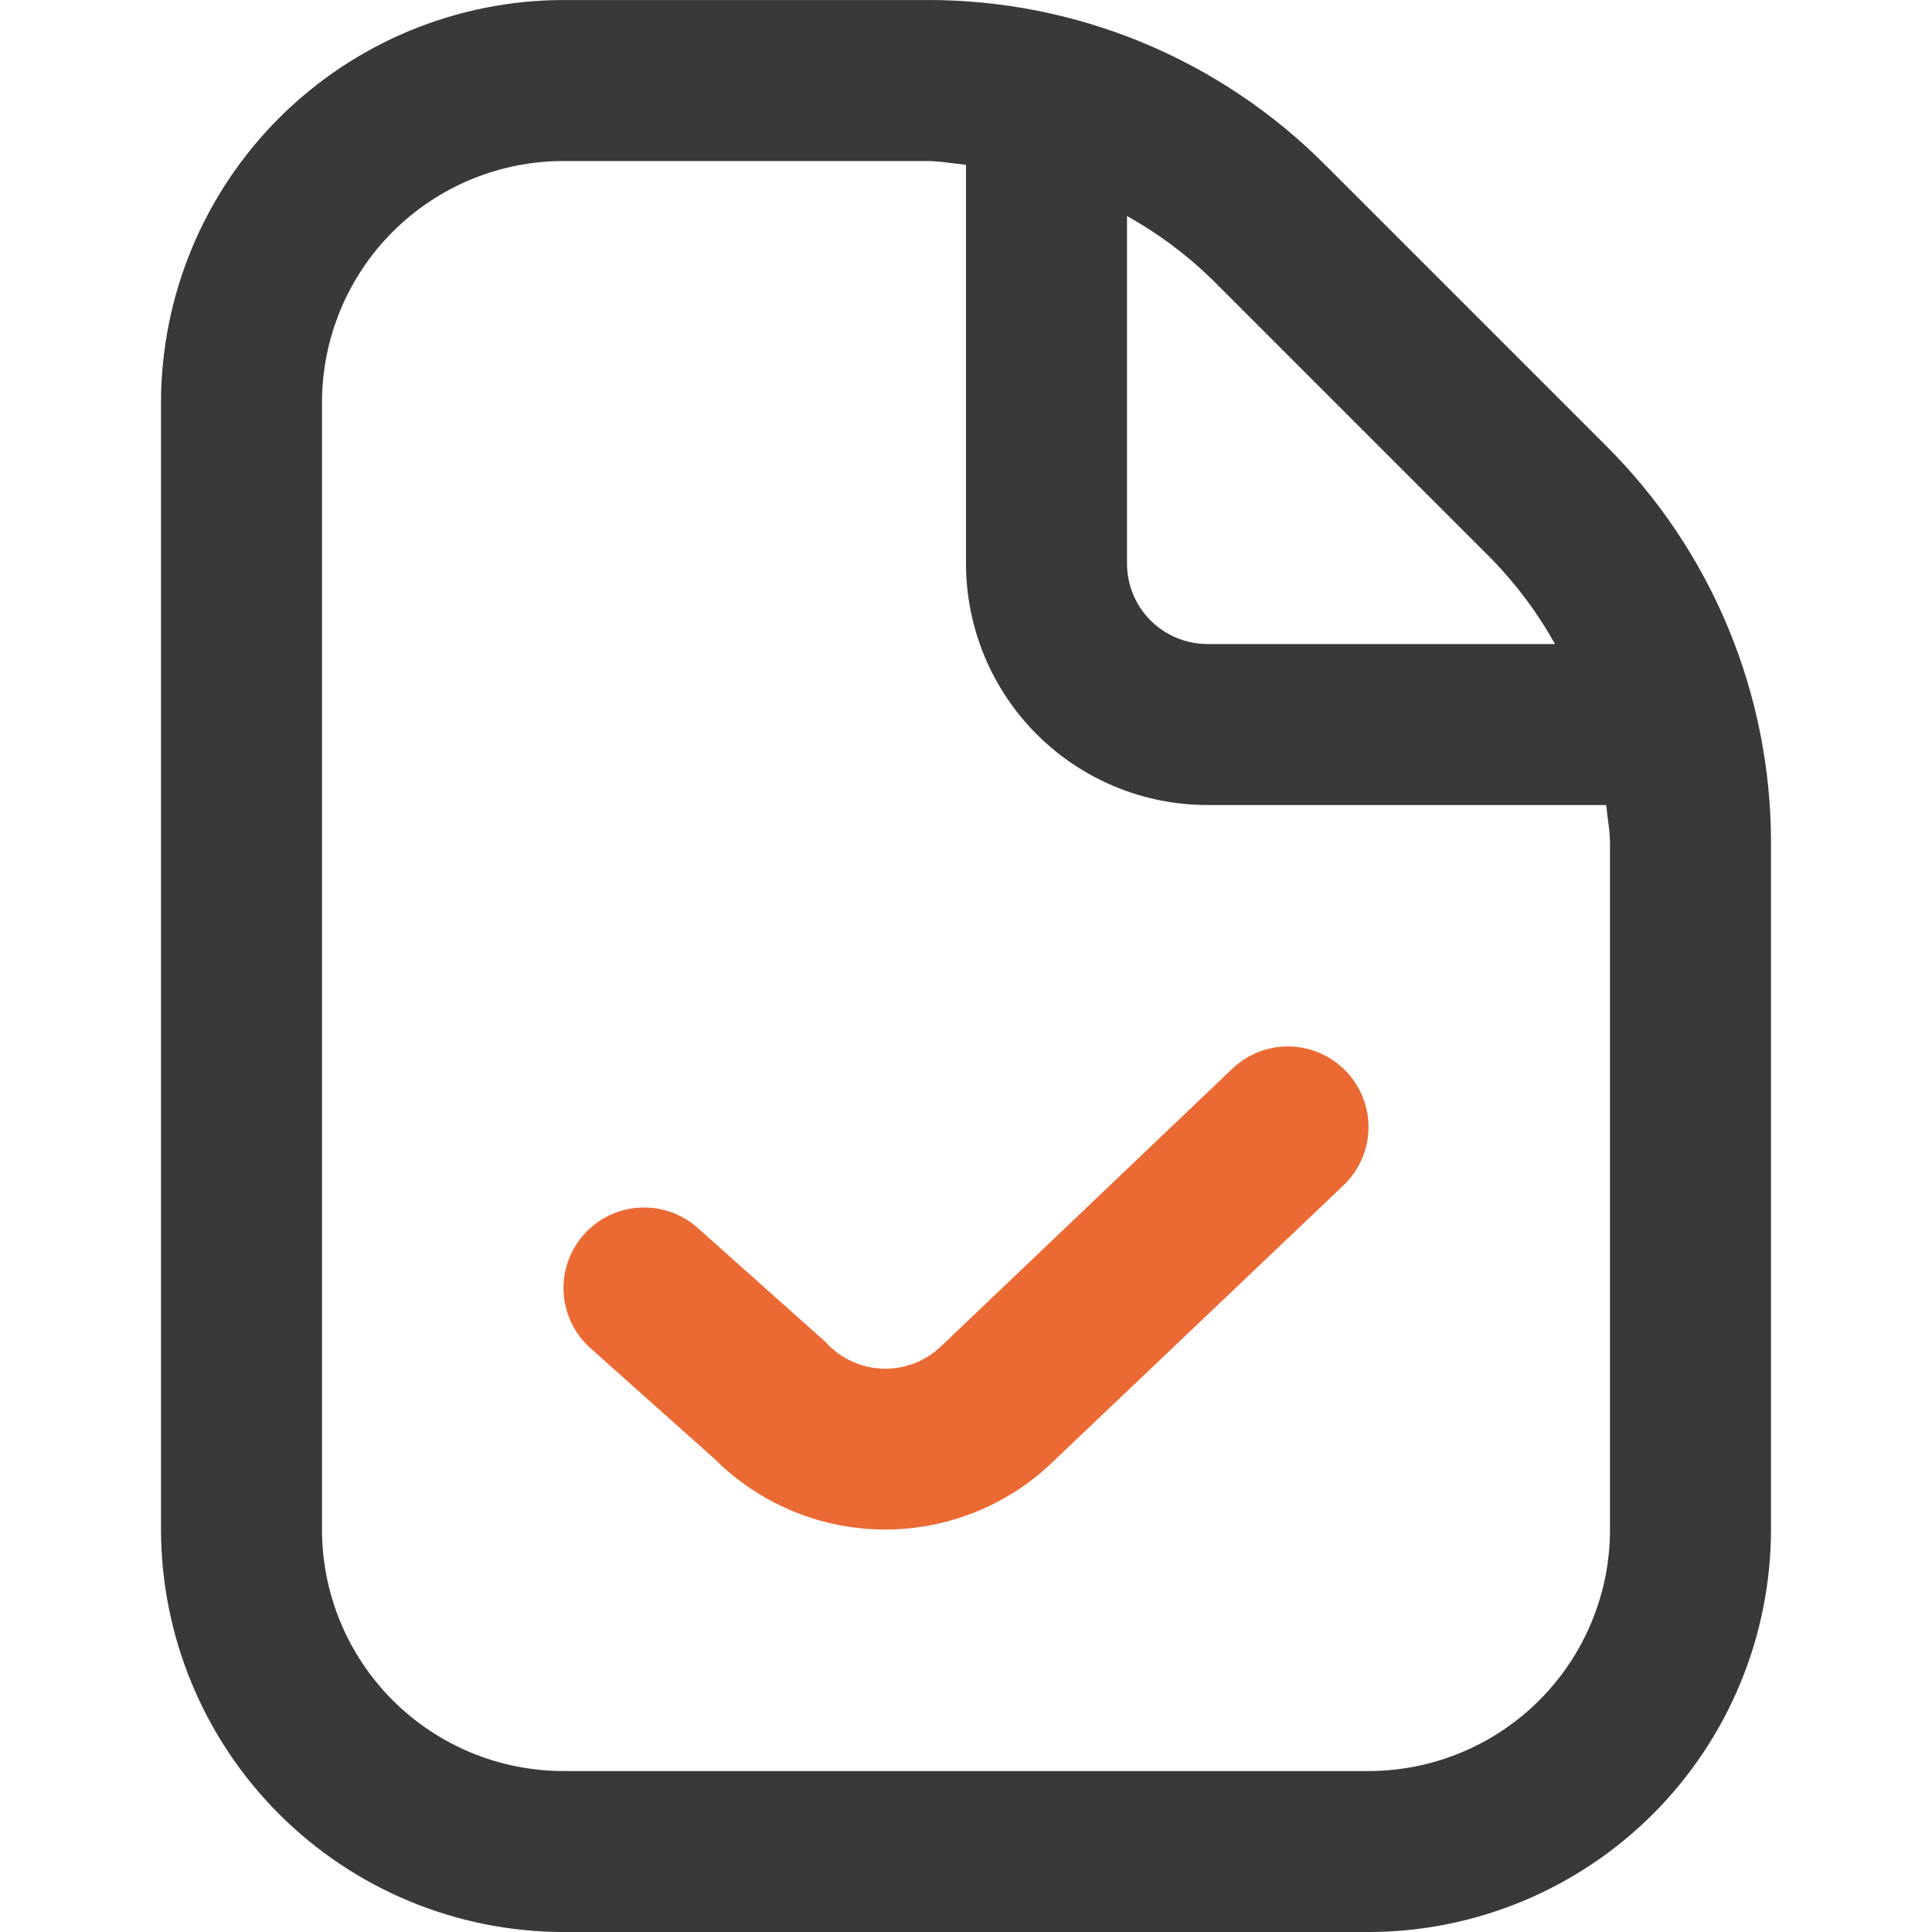
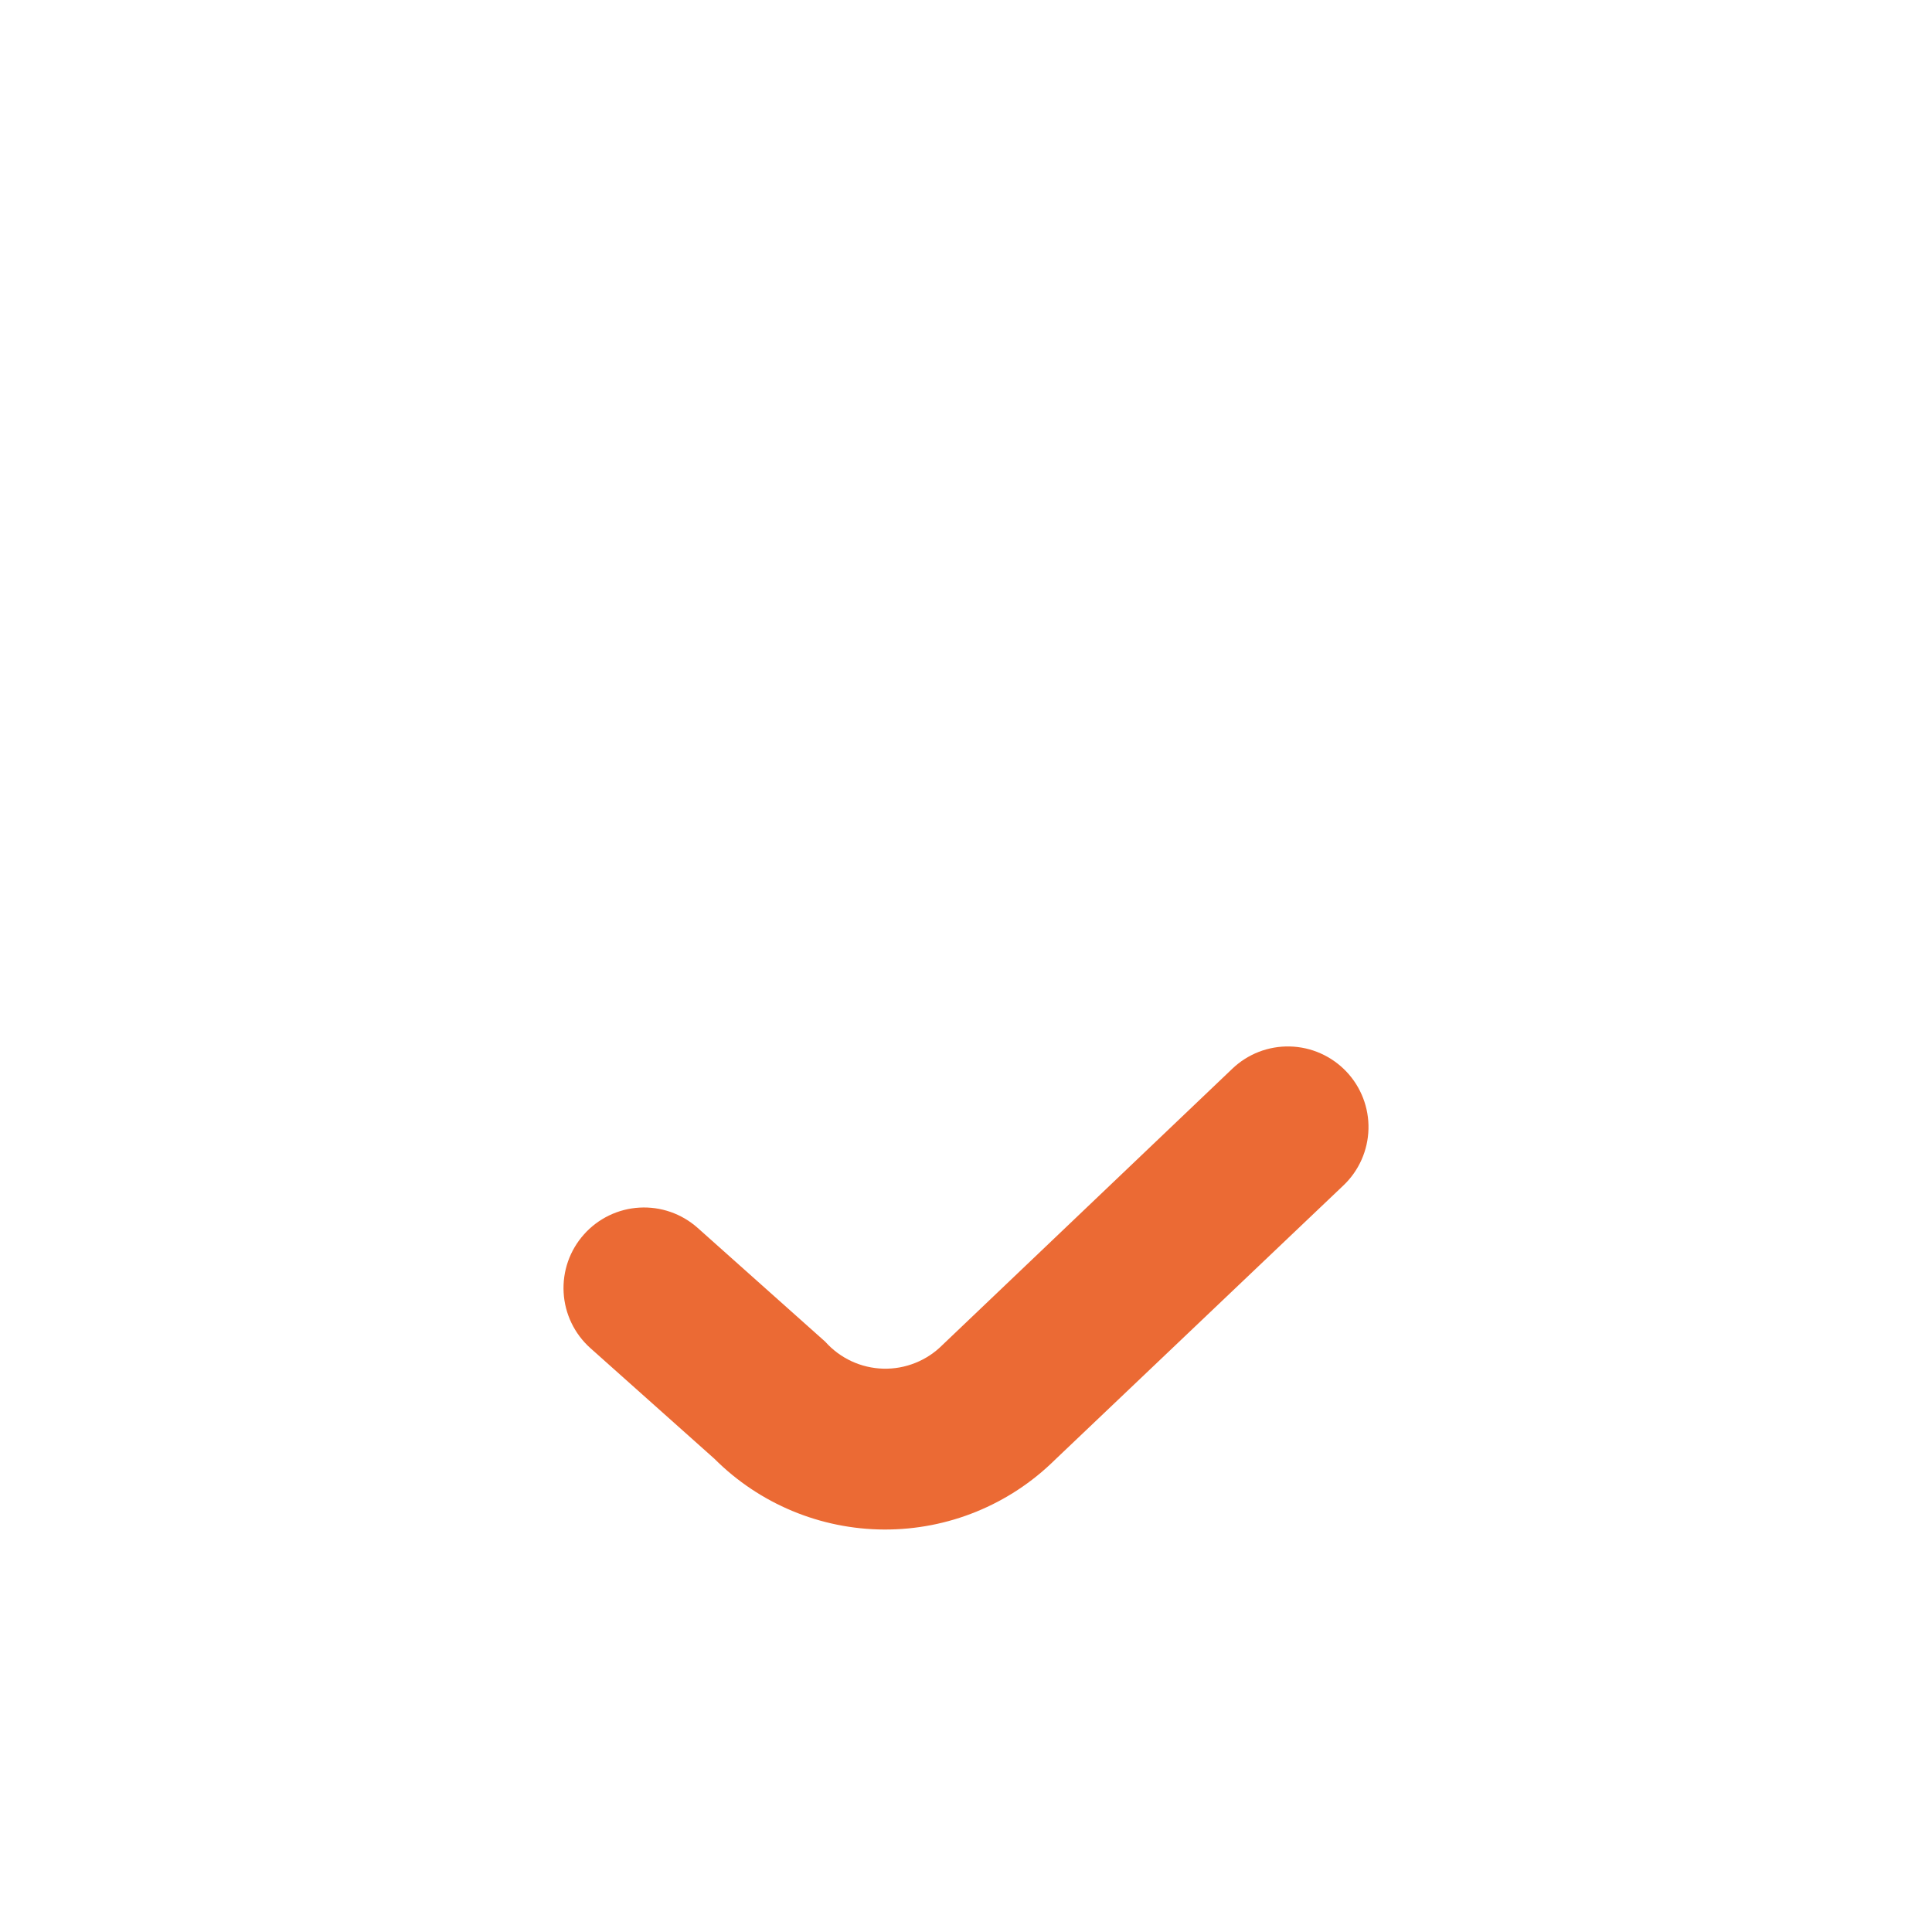
<svg xmlns="http://www.w3.org/2000/svg" width="69" height="69" viewBox="0 0 69 69" fill="none">
  <g id="fi-rr-file-check" clip-path="url(#clip0_2148_58081)">
-     <path id="Vector" d="M57.356 15.917L47.334 5.895C45.47 4.021 43.252 2.535 40.81 1.523C38.368 0.511 35.749 -0.006 33.106 0.001H20.125C16.314 0.006 12.66 1.522 9.965 4.217C7.271 6.912 5.755 10.565 5.75 14.376V54.626C5.755 58.437 7.271 62.091 9.965 64.786C12.66 67.481 16.314 68.997 20.125 69.001H48.875C52.686 68.997 56.34 67.481 59.035 64.786C61.73 62.091 63.245 58.437 63.25 54.626V30.146C63.257 27.502 62.74 24.884 61.728 22.441C60.717 19.999 59.23 17.782 57.356 15.917ZM53.291 19.983C54.168 20.887 54.923 21.901 55.536 23.001H43.125C42.362 23.001 41.631 22.698 41.092 22.159C40.553 21.62 40.25 20.889 40.25 20.126V7.715C41.35 8.328 42.365 9.083 43.269 9.96L53.291 19.983ZM57.5 54.626C57.5 56.914 56.591 59.108 54.974 60.725C53.356 62.343 51.163 63.251 48.875 63.251H20.125C17.837 63.251 15.644 62.343 14.026 60.725C12.409 59.108 11.5 56.914 11.5 54.626V14.376C11.5 12.089 12.409 9.895 14.026 8.277C15.644 6.66 17.837 5.751 20.125 5.751H33.106C33.58 5.751 34.034 5.843 34.5 5.886V20.126C34.5 22.414 35.409 24.608 37.026 26.225C38.644 27.843 40.837 28.751 43.125 28.751H57.365C57.408 29.217 57.5 29.671 57.5 30.146V54.626Z" fill="#393939" />
-     <path id="Vector_2" d="M48.084 38.27C48.609 38.823 48.893 39.561 48.874 40.322C48.855 41.084 48.535 41.807 47.983 42.333L37.665 52.148C36.043 53.745 33.856 54.635 31.58 54.626C29.304 54.617 27.124 53.709 25.515 52.099L21.087 48.149C20.518 47.641 20.173 46.928 20.13 46.166C20.108 45.789 20.161 45.411 20.285 45.054C20.41 44.697 20.603 44.369 20.855 44.087C21.106 43.804 21.411 43.575 21.751 43.41C22.091 43.246 22.46 43.15 22.838 43.129C23.599 43.085 24.347 43.346 24.917 43.854L29.474 47.919C29.735 48.212 30.053 48.448 30.409 48.614C30.764 48.779 31.15 48.87 31.542 48.881C31.934 48.892 32.324 48.822 32.688 48.676C33.053 48.531 33.383 48.312 33.66 48.034L44.01 38.17C44.284 37.908 44.606 37.703 44.959 37.566C45.312 37.43 45.689 37.364 46.068 37.374C46.446 37.383 46.819 37.467 47.165 37.621C47.511 37.775 47.823 37.996 48.084 38.27Z" fill="#EB6A34" />
+     <path id="Vector_2" d="M48.084 38.27C48.609 38.823 48.893 39.561 48.874 40.322C48.855 41.084 48.535 41.807 47.983 42.333L37.665 52.148C36.043 53.745 33.856 54.635 31.58 54.626C29.304 54.617 27.124 53.709 25.515 52.099L21.087 48.149C20.518 47.641 20.173 46.928 20.13 46.166C20.108 45.789 20.161 45.411 20.285 45.054C20.41 44.697 20.603 44.369 20.855 44.087C21.106 43.804 21.411 43.575 21.751 43.41C22.091 43.246 22.46 43.15 22.838 43.129C23.599 43.085 24.347 43.346 24.917 43.854L29.474 47.919C29.735 48.212 30.053 48.448 30.409 48.614C30.764 48.779 31.15 48.87 31.542 48.881C31.934 48.892 32.324 48.822 32.688 48.676C33.053 48.531 33.383 48.312 33.66 48.034L44.01 38.17C44.284 37.908 44.606 37.703 44.959 37.566C45.312 37.43 45.689 37.364 46.068 37.374C46.446 37.383 46.819 37.467 47.165 37.621C47.511 37.775 47.823 37.996 48.084 38.27" fill="#EB6A34" />
  </g>
  <defs>
    <clipPath id="clip0_2148_58081">
      <rect width="69" height="69" fill="white" />
    </clipPath>
  </defs>
</svg>